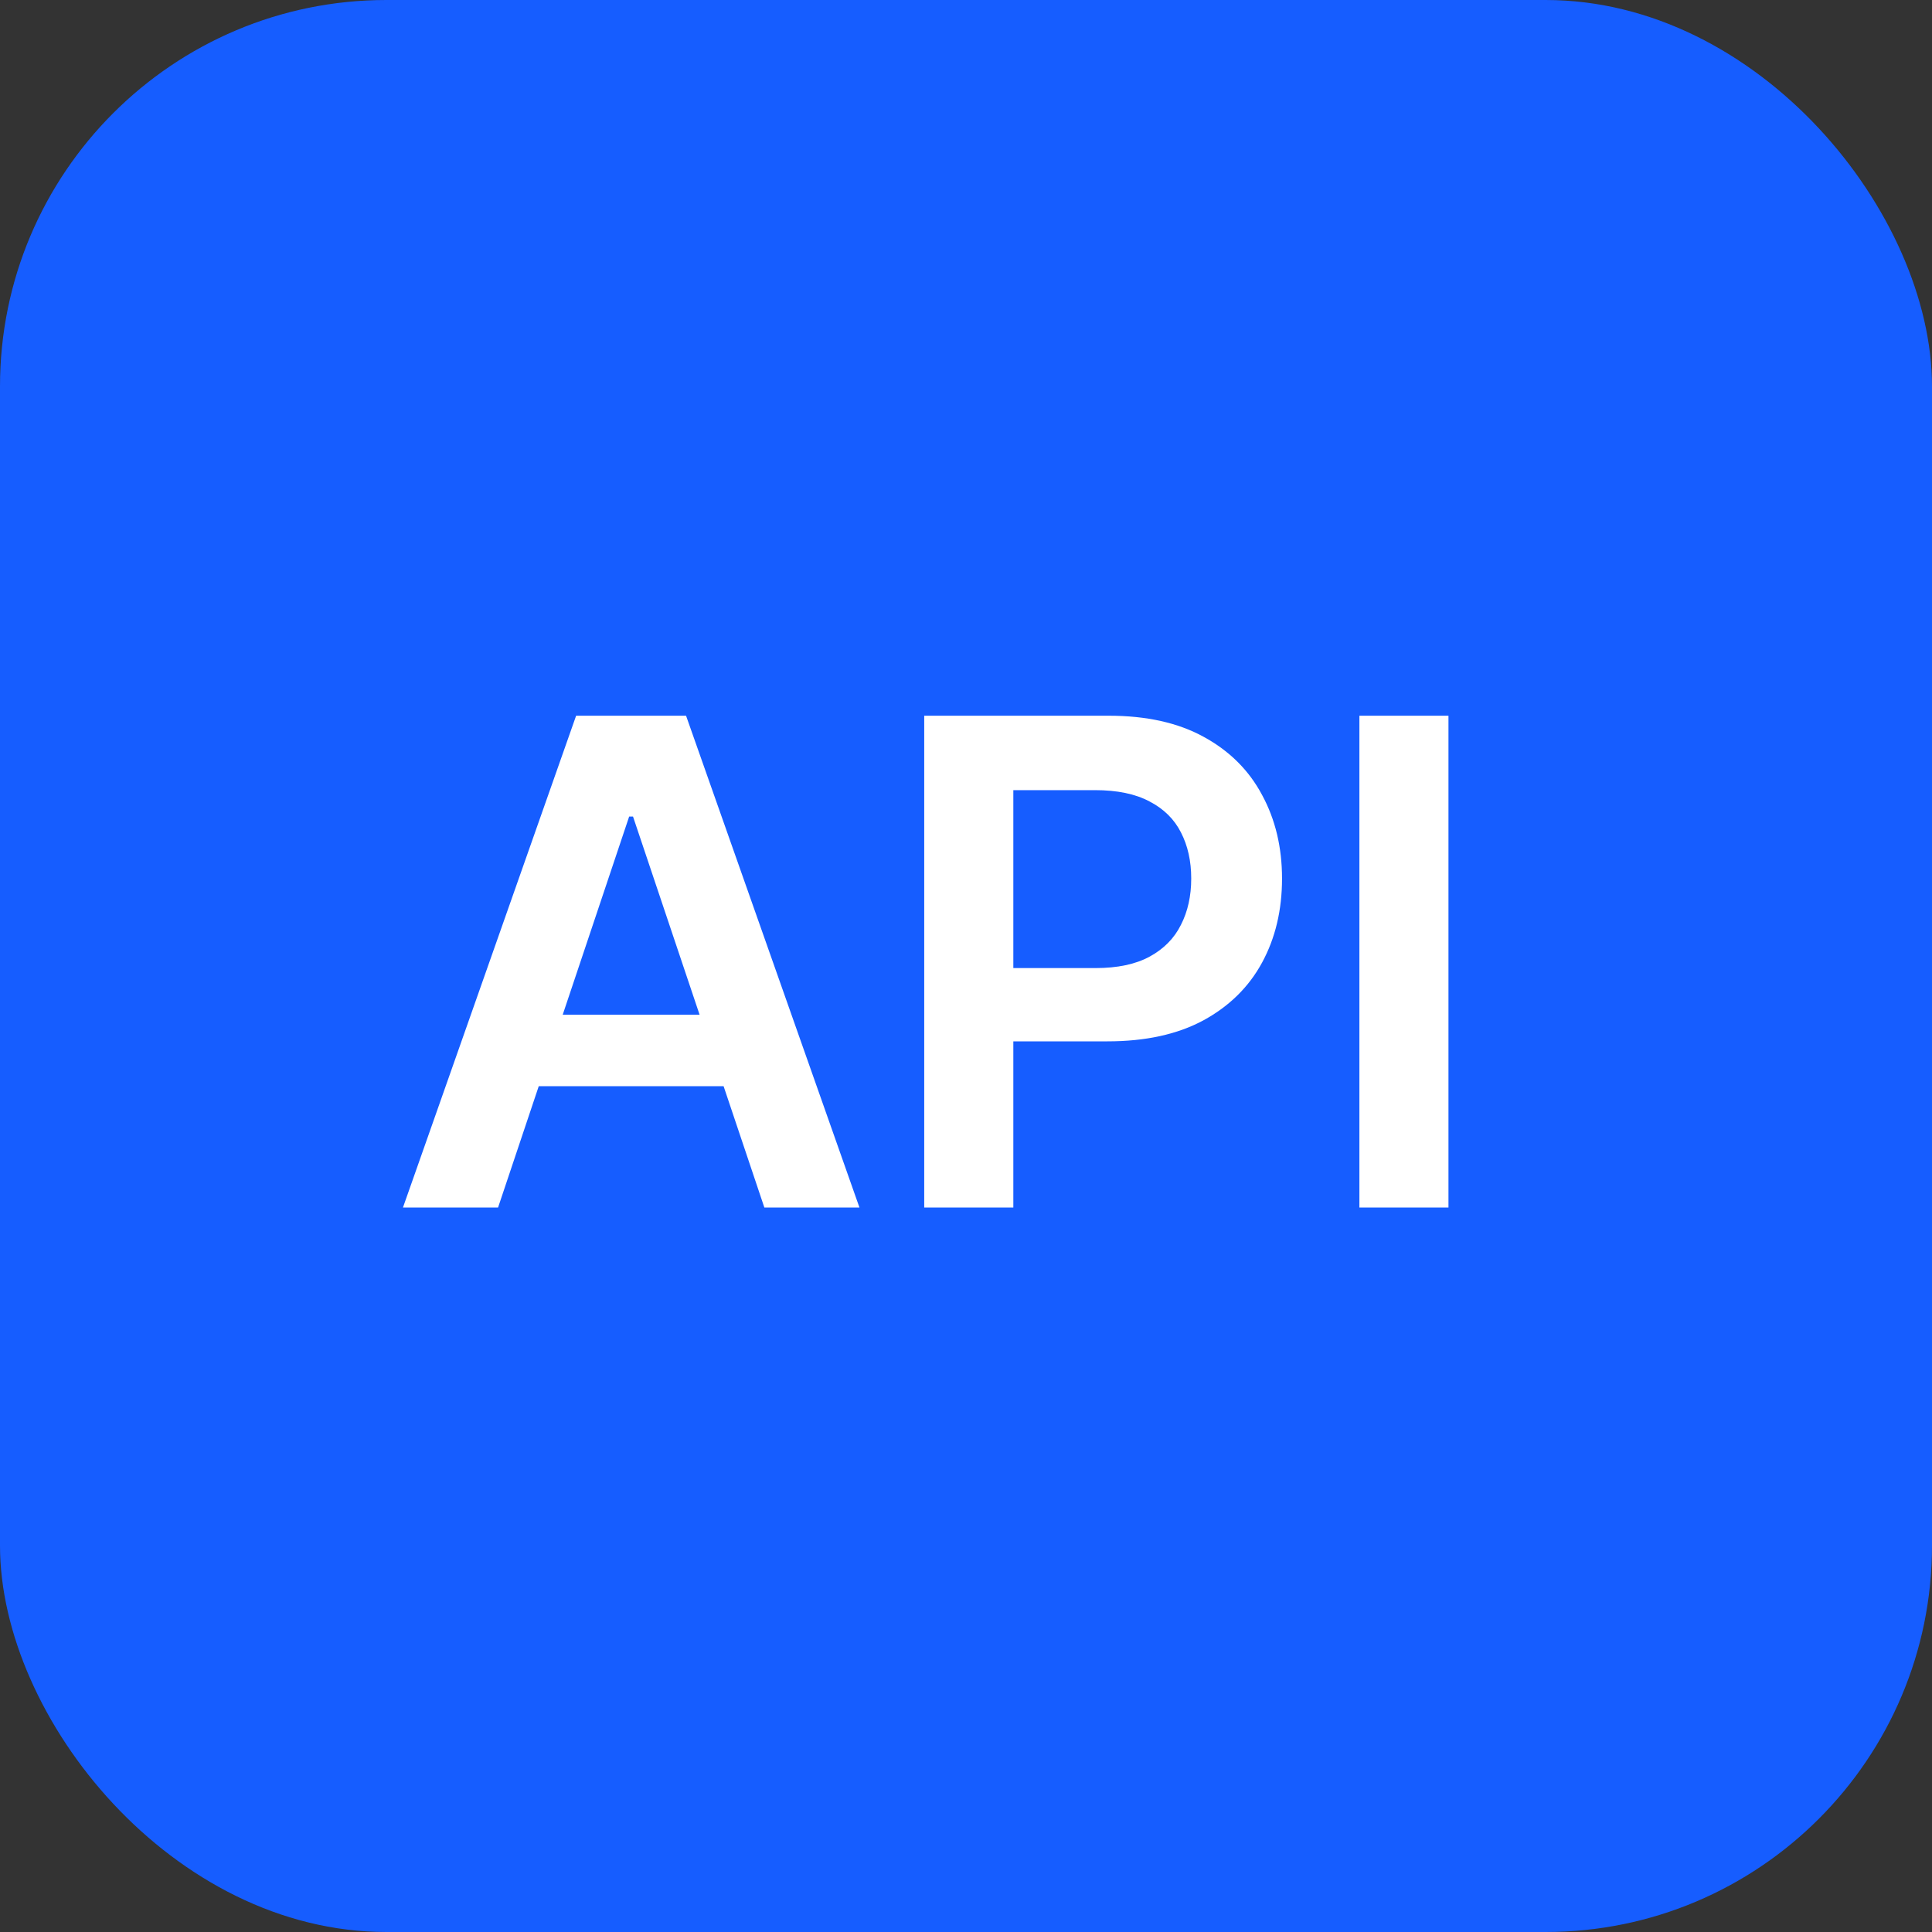
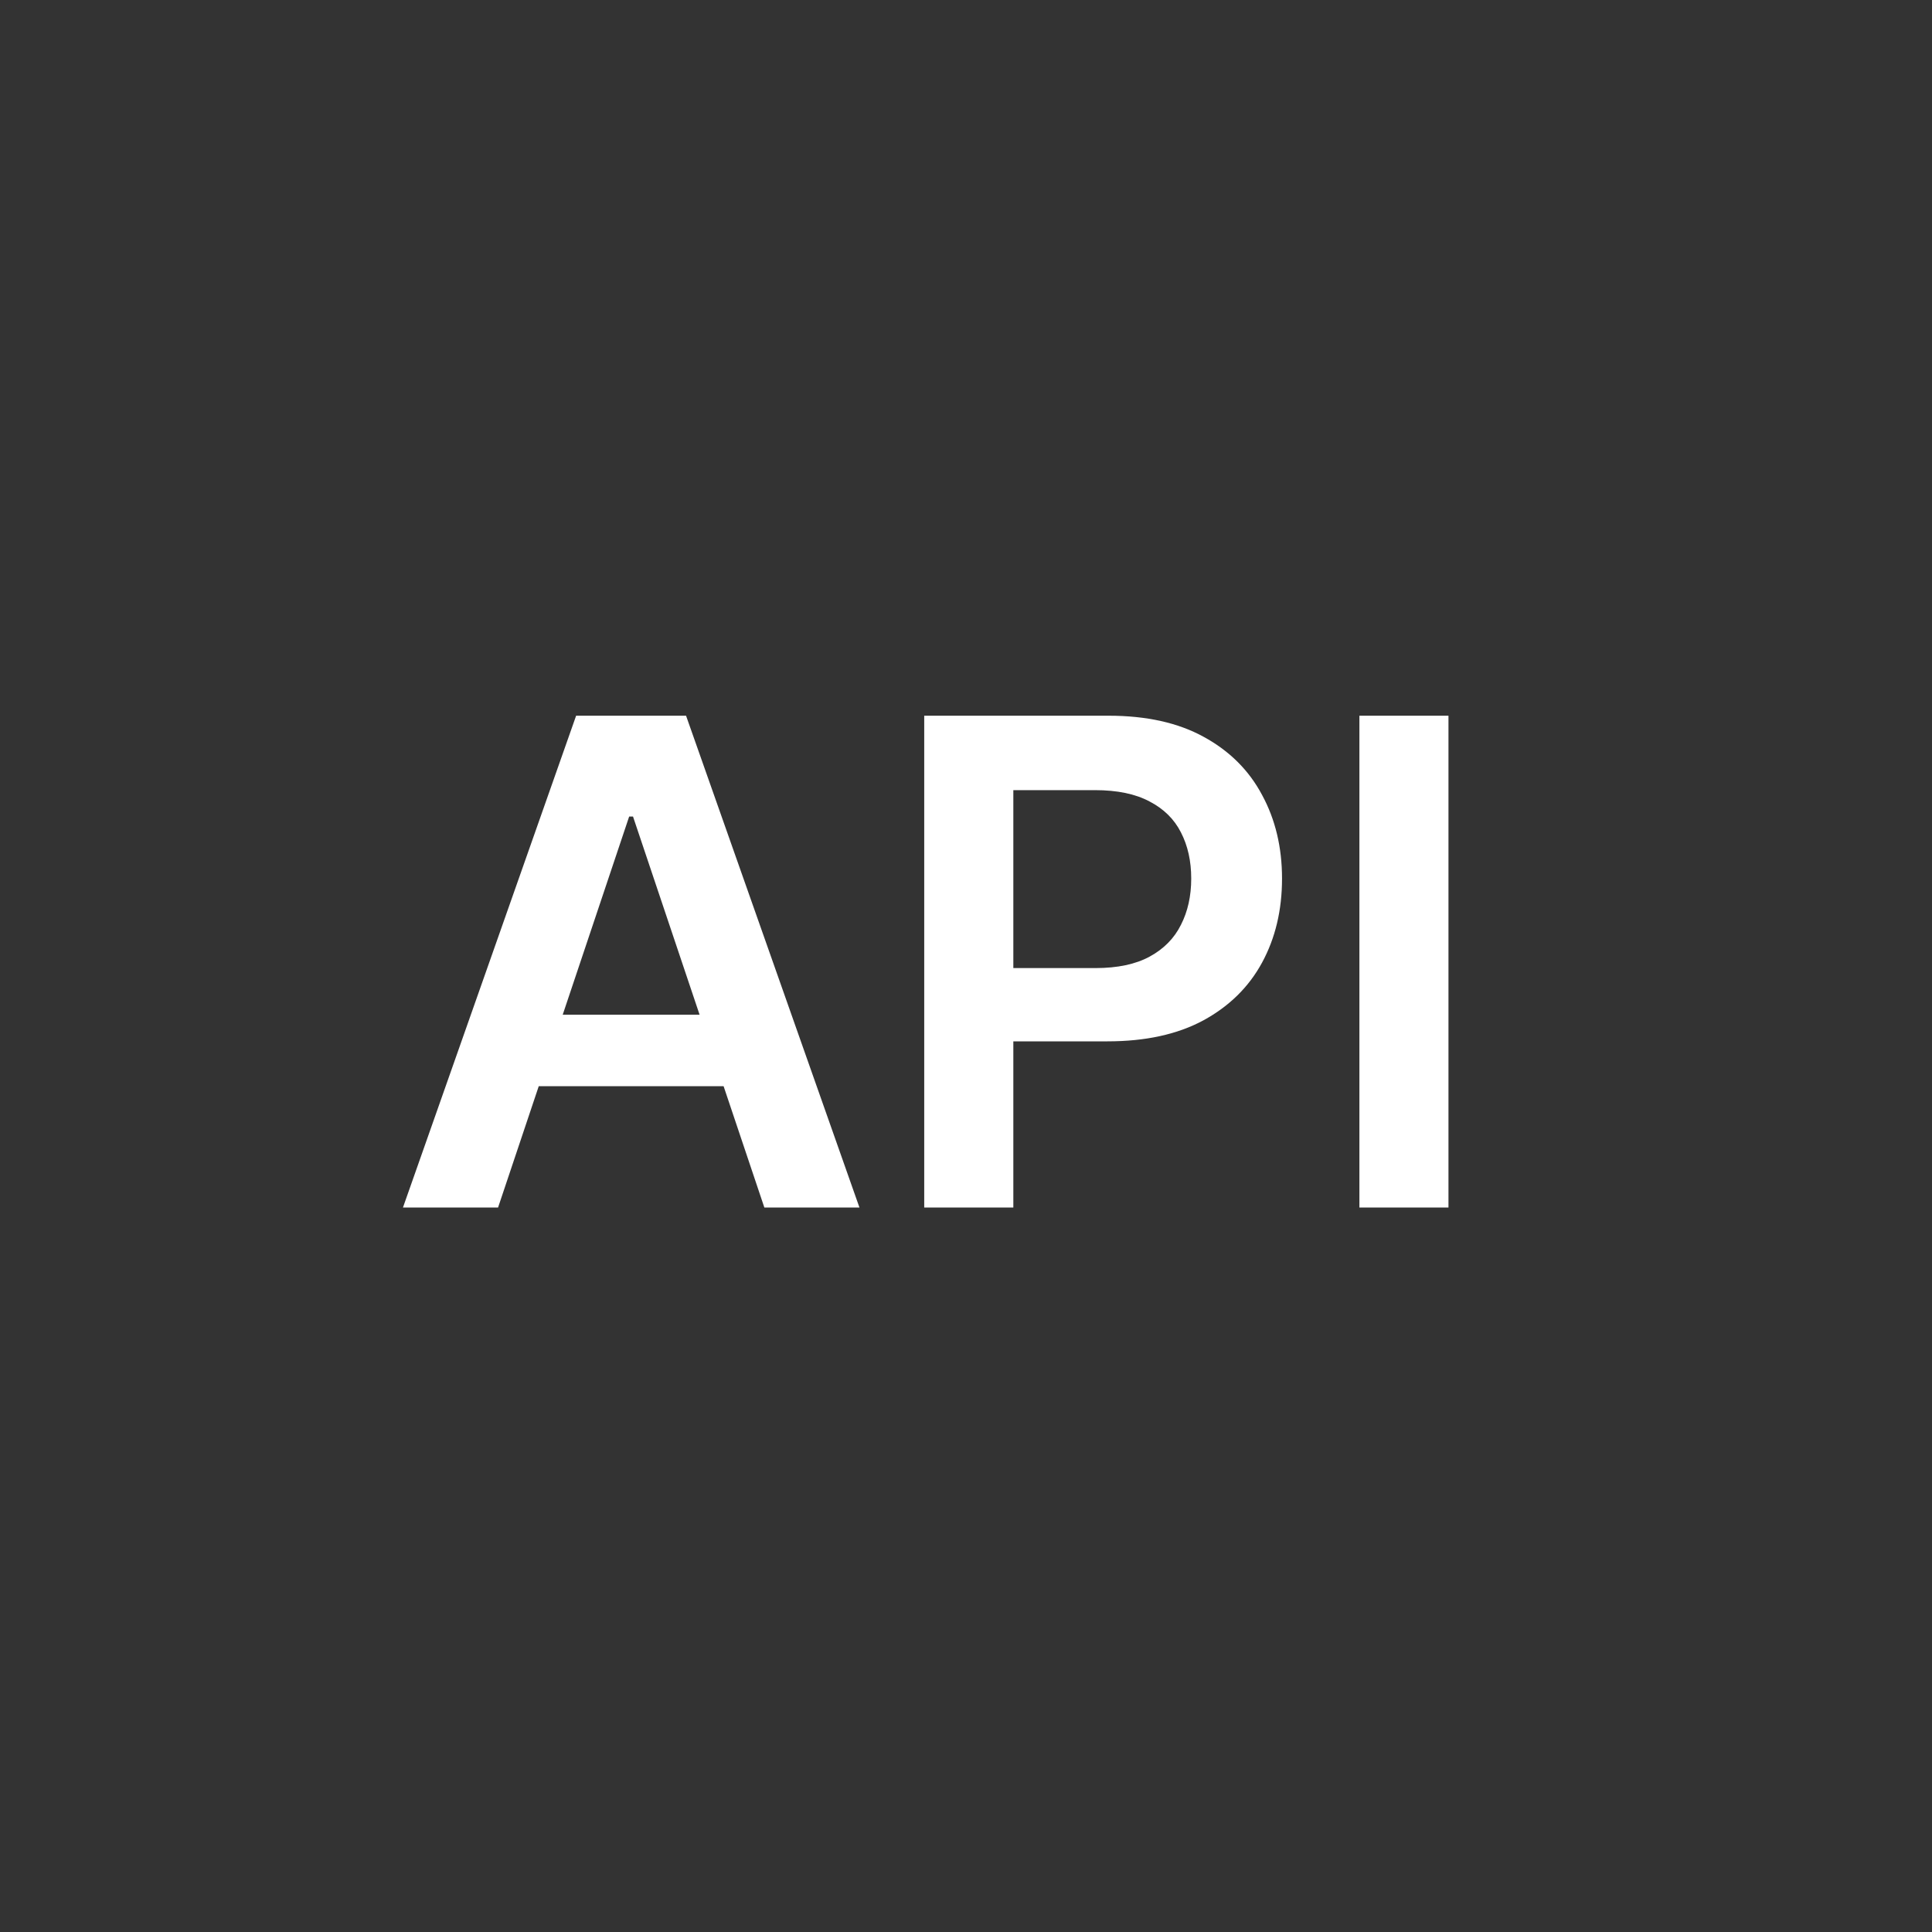
<svg xmlns="http://www.w3.org/2000/svg" width="40" height="40" viewBox="0 0 40 40" fill="none">
  <rect x="0" y="0" width="40" height="40" fill="#333333" stroke="none" />
-   <rect width="40" height="40" rx="8" fill="#165DFF" />
  <path d="M10.312 25H8.343L11.928 14.818H14.204L17.794 25H15.825L13.106 16.906H13.026L10.312 25ZM10.376 21.008H15.746V22.489H10.376V21.008ZM19.135 25V14.818H22.953C23.735 14.818 24.392 14.964 24.922 15.256C25.456 15.547 25.858 15.948 26.13 16.459C26.405 16.966 26.543 17.543 26.543 18.189C26.543 18.842 26.405 19.422 26.13 19.929C25.855 20.436 25.449 20.835 24.912 21.127C24.375 21.416 23.714 21.56 22.928 21.56H20.398V20.043H22.68C23.137 20.043 23.512 19.964 23.803 19.805C24.095 19.646 24.311 19.427 24.45 19.148C24.592 18.87 24.663 18.55 24.663 18.189C24.663 17.828 24.592 17.509 24.45 17.234C24.311 16.959 24.093 16.745 23.799 16.593C23.507 16.437 23.131 16.359 22.67 16.359H20.98V25H19.135ZM29.989 14.818V25H28.145V14.818H29.989Z" fill="white" />
</svg>